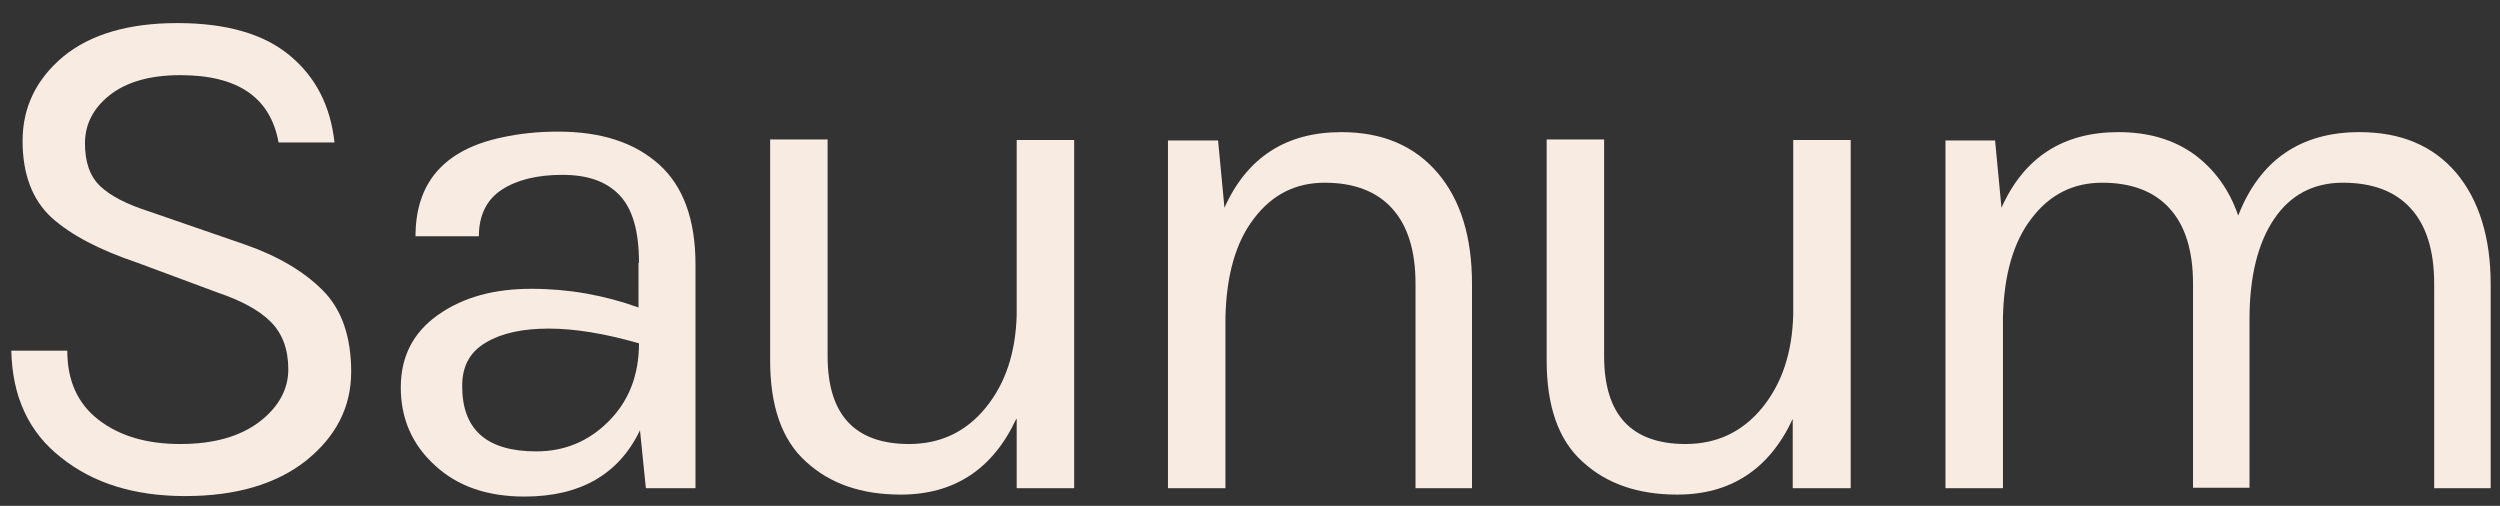
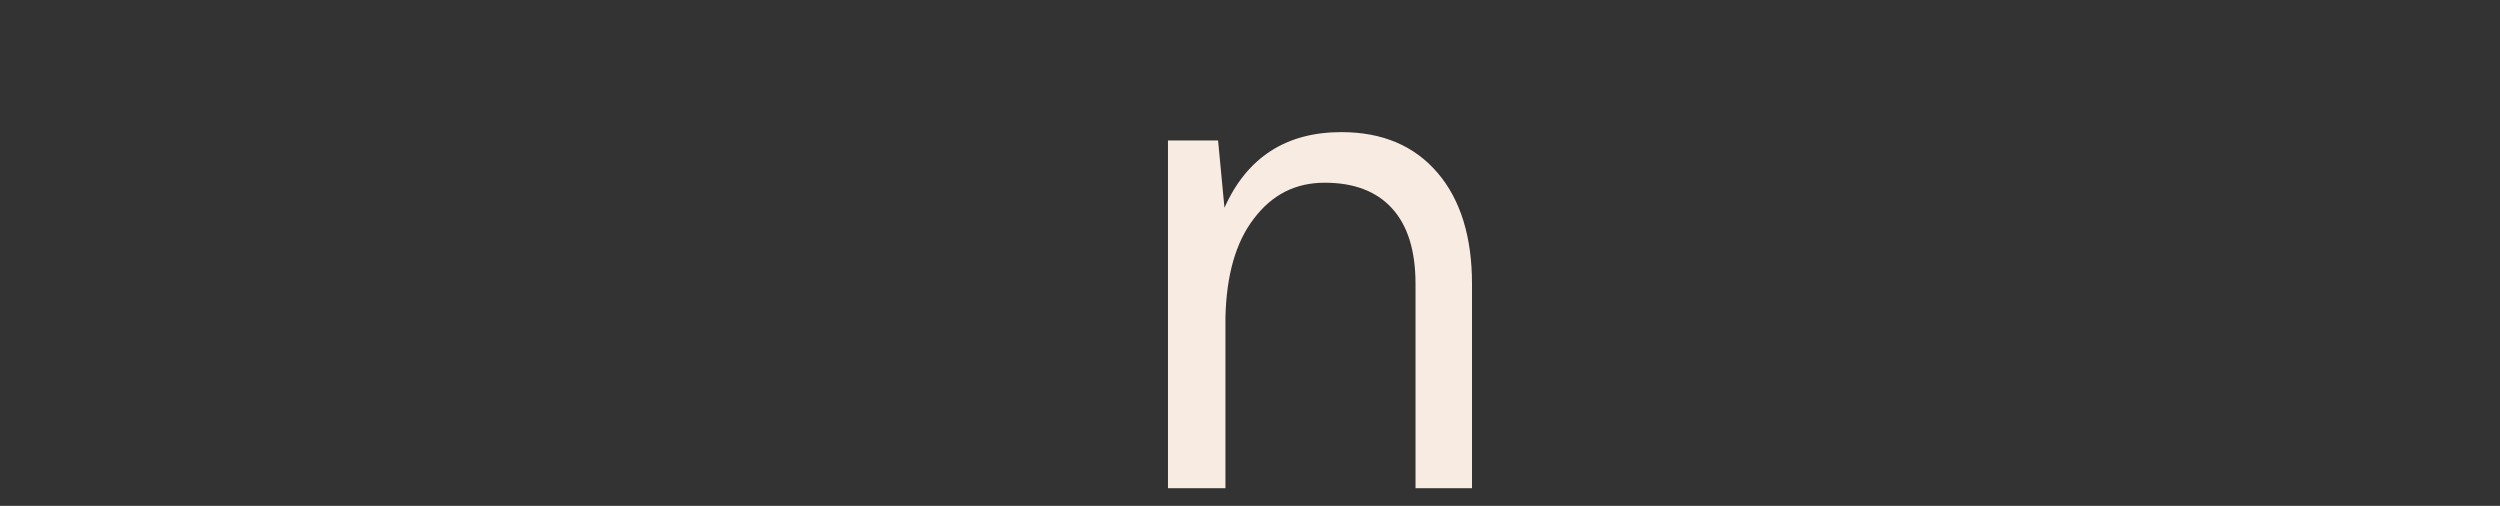
<svg xmlns="http://www.w3.org/2000/svg" version="1.1" id="Layer_1" x="0px" y="0px" viewBox="0 0 509 103" style="enable-background:new 0 0 509 103;" xml:space="preserve">
  <rect x="0" y="0" width="509" height="103" fill="#333333" stroke="none" />
  <style type="text/css">
	.st0{fill:#F8ECE2;}
</style>
  <g>
    <g>
-       <path class="st0" d="M56.7,28.9c-1.7-9.1-8.3-13.6-20-13.6c-6.2,0-11,1.4-14.4,4.1c-3.4,2.7-5,6-5,9.8c0,3.8,1,6.7,3.1,8.7    c2.1,2,5.4,3.7,10.1,5.2l19.4,6.7c6.6,2.3,11.9,5.4,15.8,9.3c3.9,3.9,5.8,9.5,5.8,16.6c0,7.2-3.1,13.2-9.2,18.1    C56.2,98.6,48,101,37.7,101c-10.3,0-18.7-2.6-25.2-7.8C5.9,88.1,2.5,80.8,2.3,71.4h11.4c0,6.1,2.1,10.8,6.4,14.1    c4.3,3.3,9.8,4.9,16.6,4.9c6.8,0,12.1-1.5,16.1-4.5c3.9-3,5.9-6.6,5.9-10.7c0-4.1-1.2-7.3-3.6-9.7c-2.4-2.4-6-4.3-10.7-5.9    l-16.4-6.1c-7.7-2.6-13.5-5.6-17.5-9.2c-3.9-3.6-5.9-8.8-5.9-15.6c0-6.9,2.8-12.6,8.3-17.2C18.4,7,26.1,4.7,36.1,4.7    c10,0,17.6,2.2,22.9,6.6c5.3,4.4,8.3,10.3,9.1,17.7H56.7z" />
-       <path class="st0" d="M130.1,53.5c0-6.4-1.3-11-4-13.8c-2.7-2.8-6.5-4.1-11.6-4.1c-5.1,0-9.2,1-12.3,3c-3.1,2-4.7,5.2-4.7,9.5H84.6    c0-10.9,5.8-17.6,17.5-20.1c3.6-0.8,7.4-1.2,11.5-1.2c8.8,0,15.6,2.2,20.6,6.7c4.9,4.4,7.4,11.2,7.4,20.3v45.6h-10.1l-1.2-11.8    c-4.3,9-12.2,13.5-23.5,13.5c-7.6,0-13.7-2.1-18.3-6.4c-4.6-4.2-6.9-9.5-6.9-15.8c0-6.3,2.5-11.2,7.6-14.8    c5.1-3.6,11.4-5.3,19-5.3c7.6,0,14.8,1.3,21.8,3.8V53.5z M130.1,69.9c-7-2-13.1-3-18.4-3c-5.2,0-9.5,0.9-12.7,2.8    c-3.3,1.9-4.9,4.8-4.9,8.9c0,8.9,5,13.3,15.1,13.3c5.7,0,10.6-2,14.7-6.1C128,81.7,130.1,76.4,130.1,69.9z" />
-       <path class="st0" d="M206.9,85.3c-4.8,10.3-12.7,15.4-23.5,15.4c-8,0-14.4-2.2-19.3-6.7c-4.9-4.4-7.3-11.3-7.3-20.6v-45h11.7v44.1    c0,11.9,5.5,17.9,16.6,17.9c6.4,0,11.6-2.5,15.6-7.4c4-4.9,6.1-11.2,6.3-18.9V28.5h11.7v70.9h-11.7V85.3z" />
      <path class="st0" d="M249.3,42.3c4.6-10.3,12.6-15.4,23.8-15.4c8.4,0,14.9,2.8,19.6,8.3c4.7,5.5,7,13.1,7,22.6v41.6h-11.5V57.8    c0-6.8-1.6-11.9-4.8-15.4c-3.2-3.5-7.8-5.2-13.7-5.2c-5.9,0-10.7,2.4-14.4,7.3c-3.7,4.8-5.6,11.5-5.8,20.1v34.8h-11.7V28.6H248    L249.3,42.3z" />
-       <path class="st0" d="M365,85.3c-4.8,10.3-12.7,15.4-23.5,15.4c-8,0-14.4-2.2-19.3-6.7c-4.9-4.4-7.3-11.3-7.3-20.6v-45h11.7v44.1    c0,11.9,5.5,17.9,16.6,17.9c6.4,0,11.6-2.5,15.6-7.4c4-4.9,6.1-11.2,6.3-18.9V28.5h11.7v70.9H365V85.3z" />
-       <path class="st0" d="M407.5,42.3c4.6-10.3,12.6-15.4,23.8-15.4c6.1,0,11.2,1.5,15.4,4.5c4.1,3,7.2,7.2,9,12.5    c4.4-11.3,12.7-17,24.7-17c8.5,0,15,2.8,19.7,8.3c4.6,5.5,7,13.1,7,22.6v41.6h-11.5V57.8c0-6.8-1.6-11.9-4.8-15.4    c-3.2-3.5-7.8-5.2-13.8-5.2c-6,0-10.7,2.5-14,7.4c-3.3,4.9-5,11.7-5,20.4v34.3h-11.5V57.8c0-6.8-1.6-11.9-4.8-15.4    c-3.2-3.5-7.8-5.2-13.7-5.2c-5.9,0-10.7,2.4-14.4,7.3c-3.7,4.8-5.6,11.5-5.8,20.1v34.8h-11.7V28.6h10.1L407.5,42.3z" />
    </g>
  </g>
</svg>